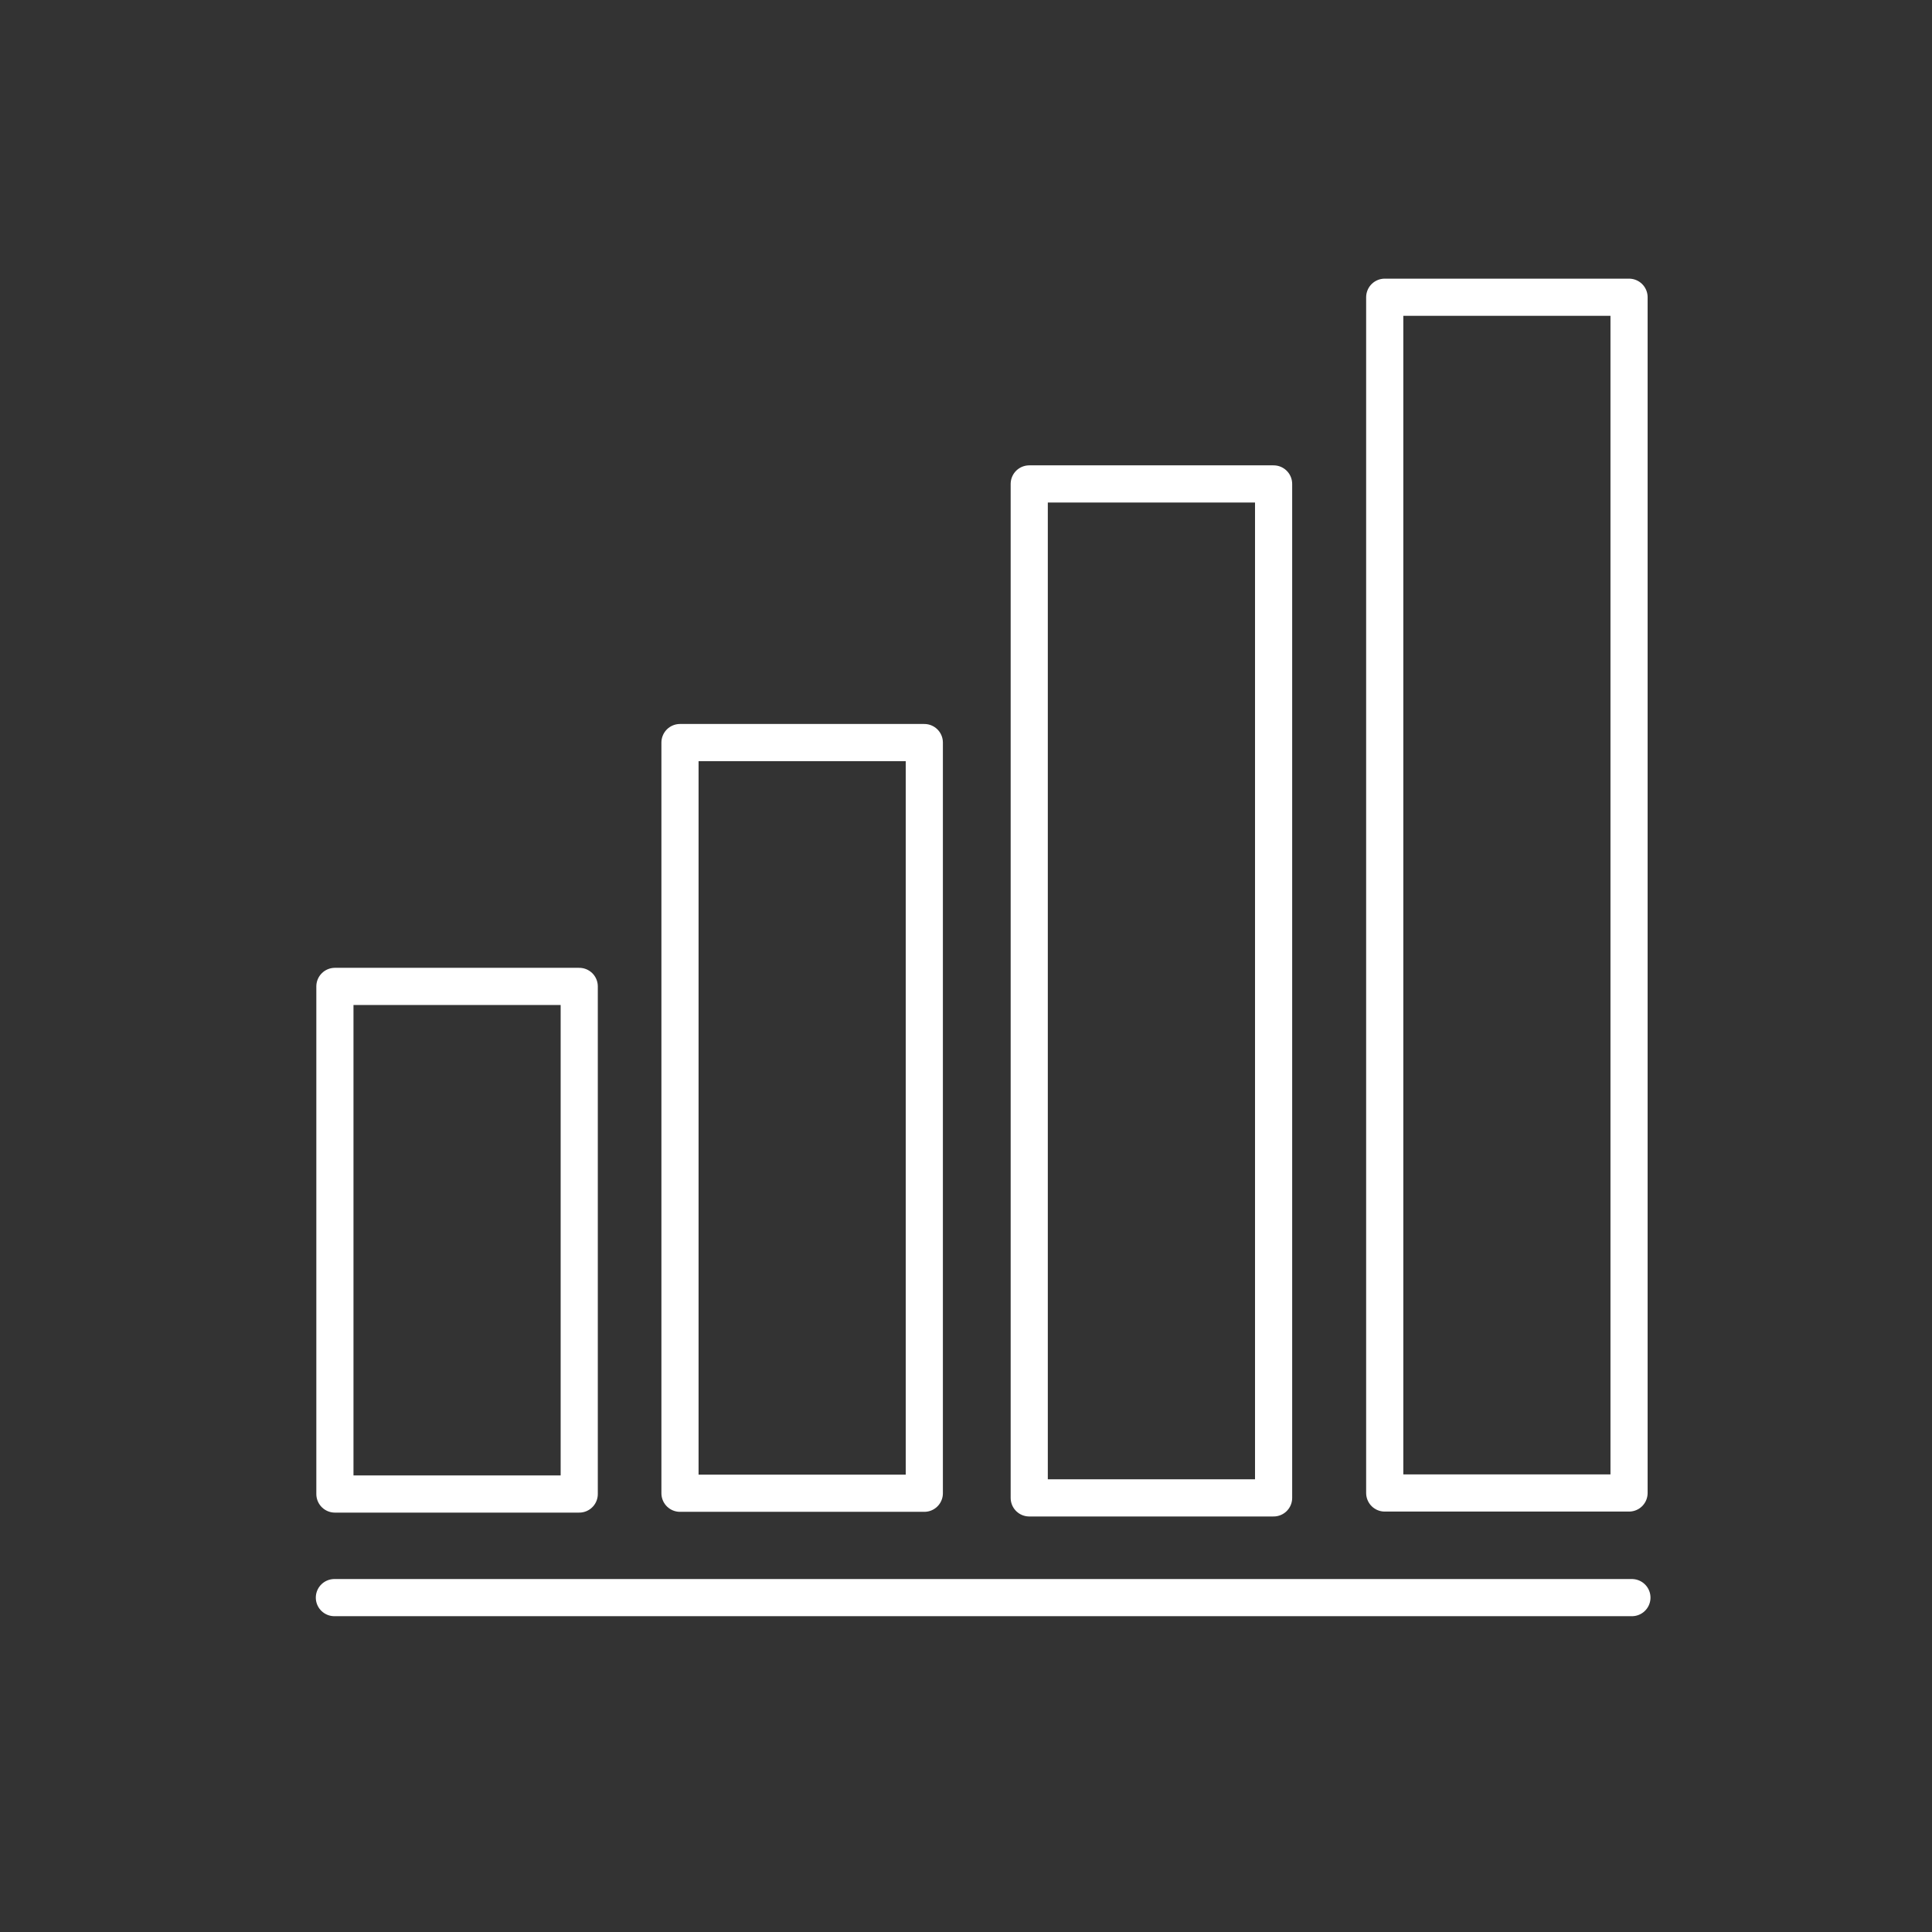
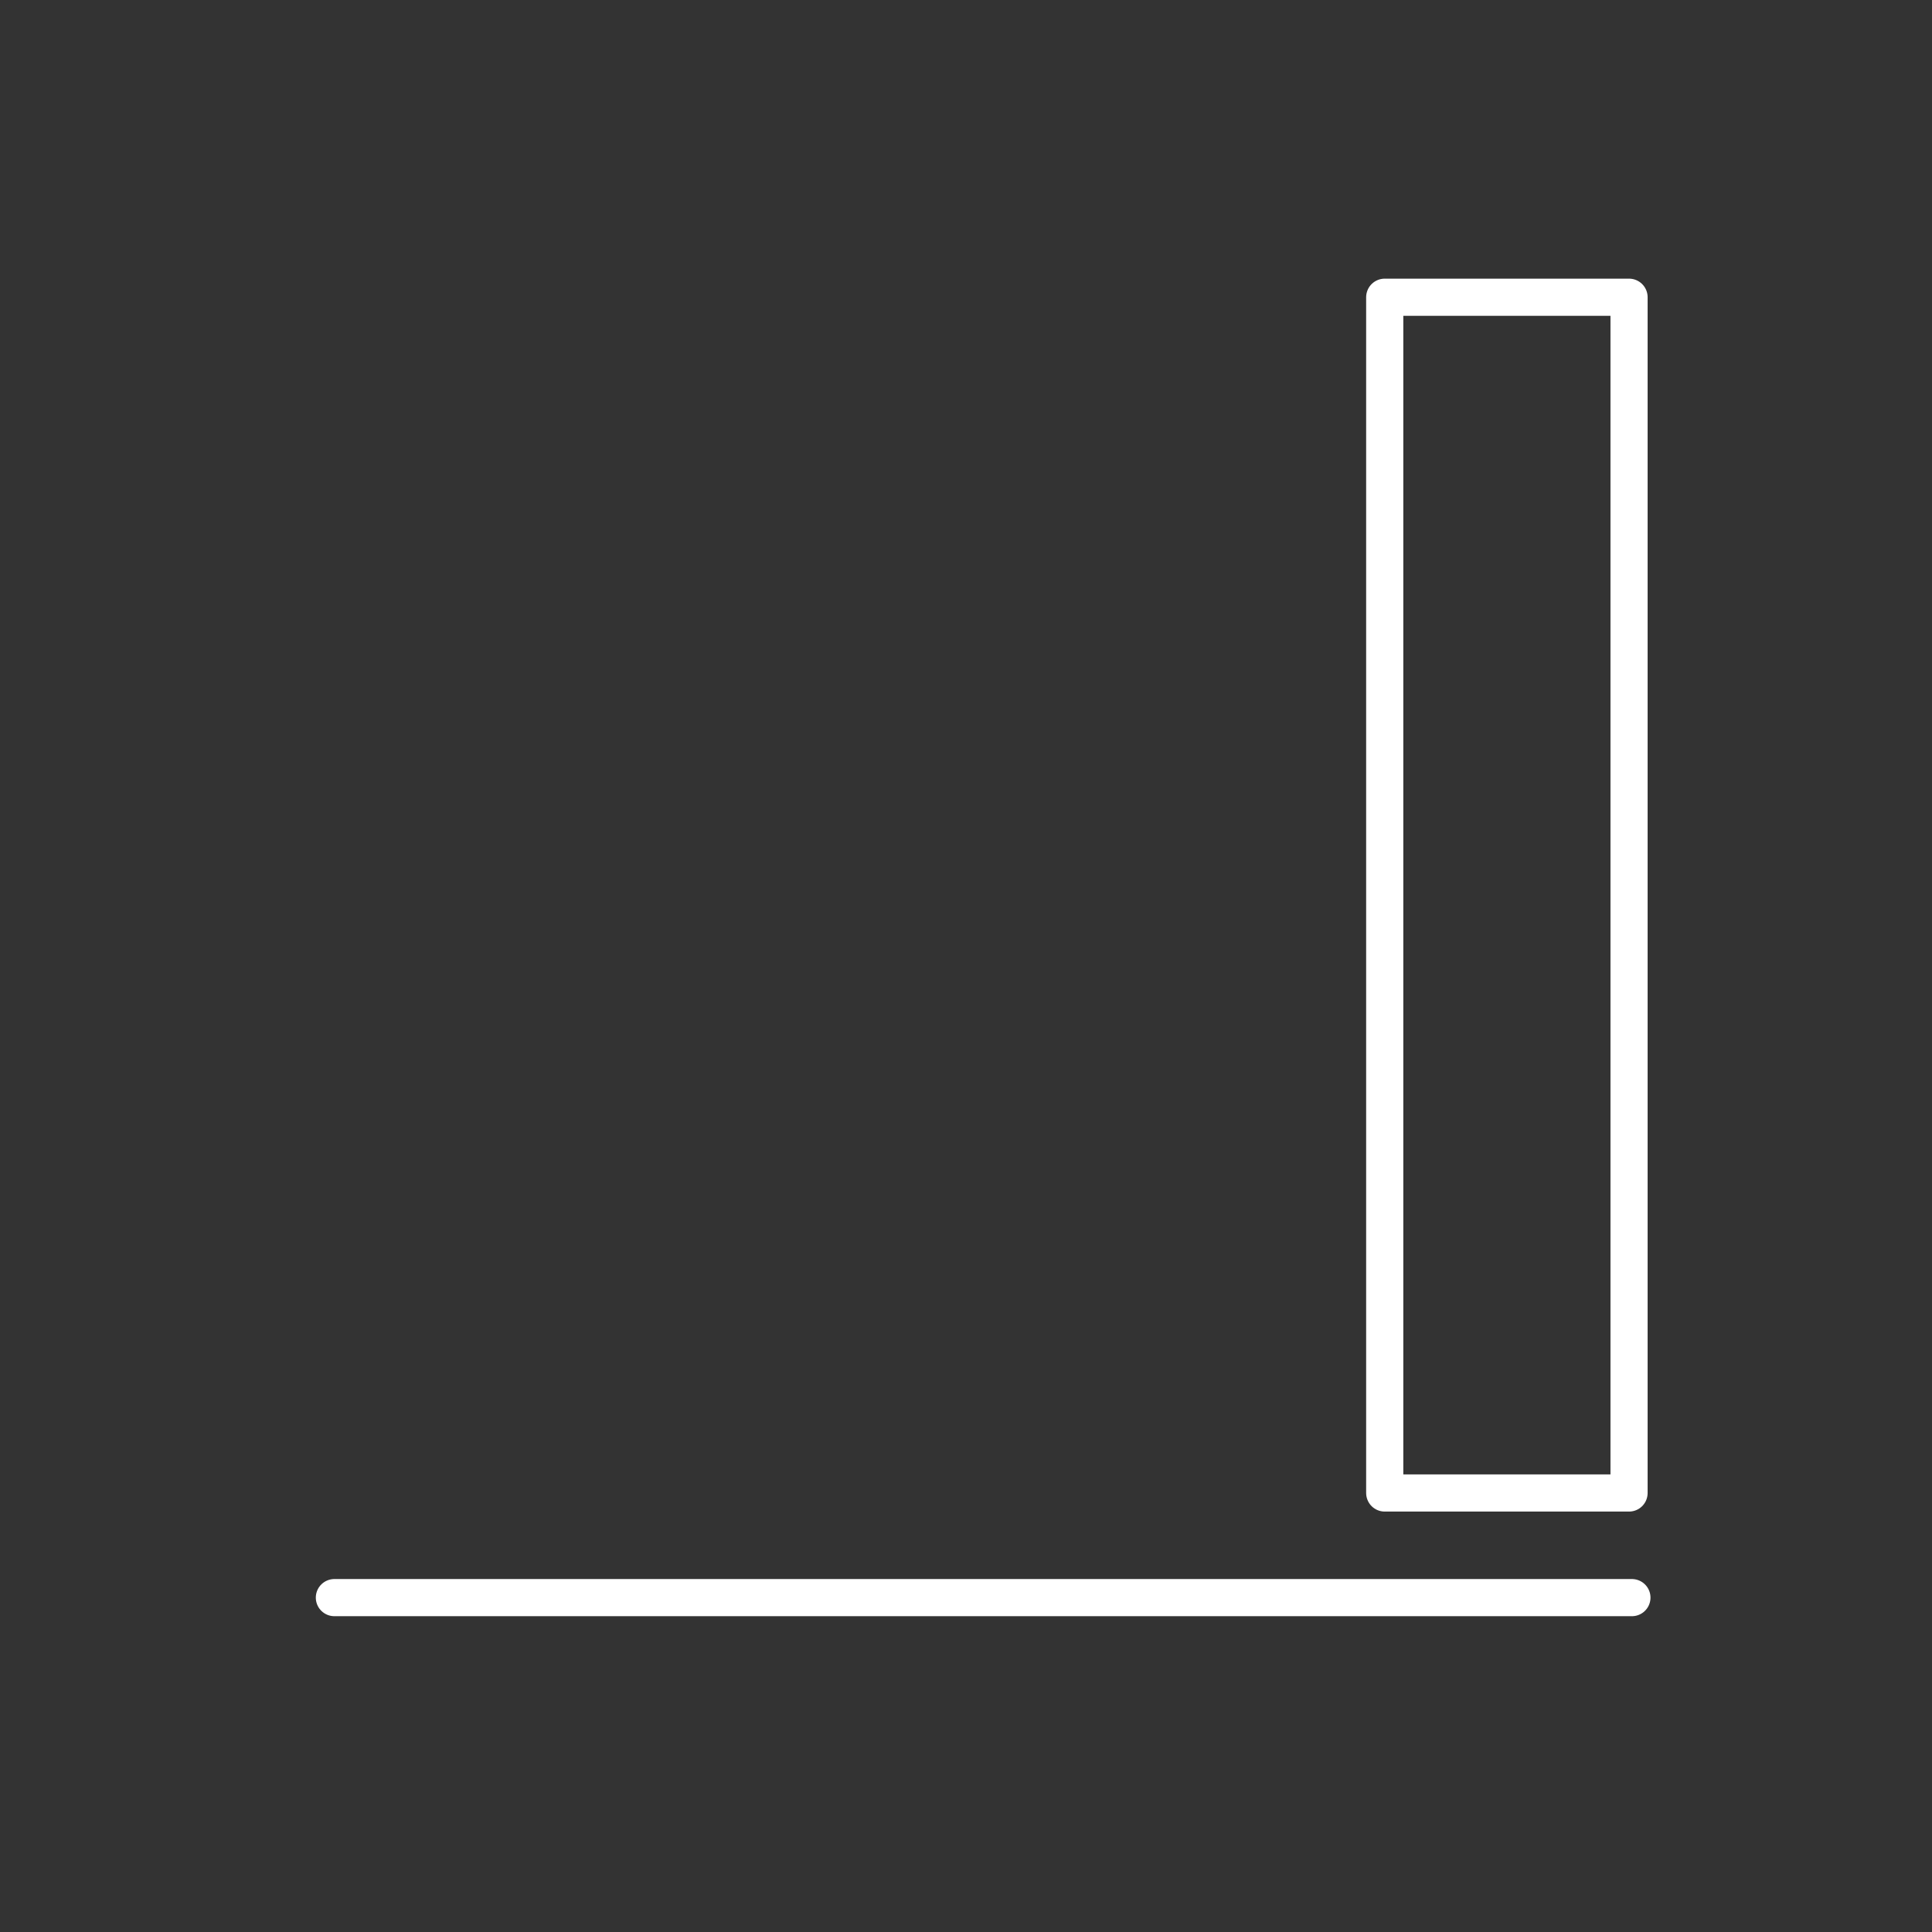
<svg xmlns="http://www.w3.org/2000/svg" width="52" height="52" viewBox="0 0 52 52" fill="none">
  <rect x="0" y="0" width="52" height="52" fill="#333333" stroke="none" />
-   <path d="M9.014 26.549V40.212H15.59V26.549H9.014Z" stroke="white" stroke-linecap="round" stroke-linejoin="round" />
-   <path d="M27.702 13.025V40.316H34.279V13.025H27.702Z" stroke="white" stroke-linecap="round" stroke-linejoin="round" />
-   <path d="M37.27 8V40.184H43.846V8H37.27Z" stroke="white" stroke-linecap="round" stroke-linejoin="round" />
-   <path d="M18.302 19.986V40.191H24.878V19.986H18.302Z" stroke="white" stroke-linecap="round" stroke-linejoin="round" />
+   <path d="M37.27 8V40.184H43.846V8Z" stroke="white" stroke-linecap="round" stroke-linejoin="round" />
  <path d="M9 43H43.923" stroke="white" stroke-miterlimit="10" stroke-linecap="round" />
</svg>